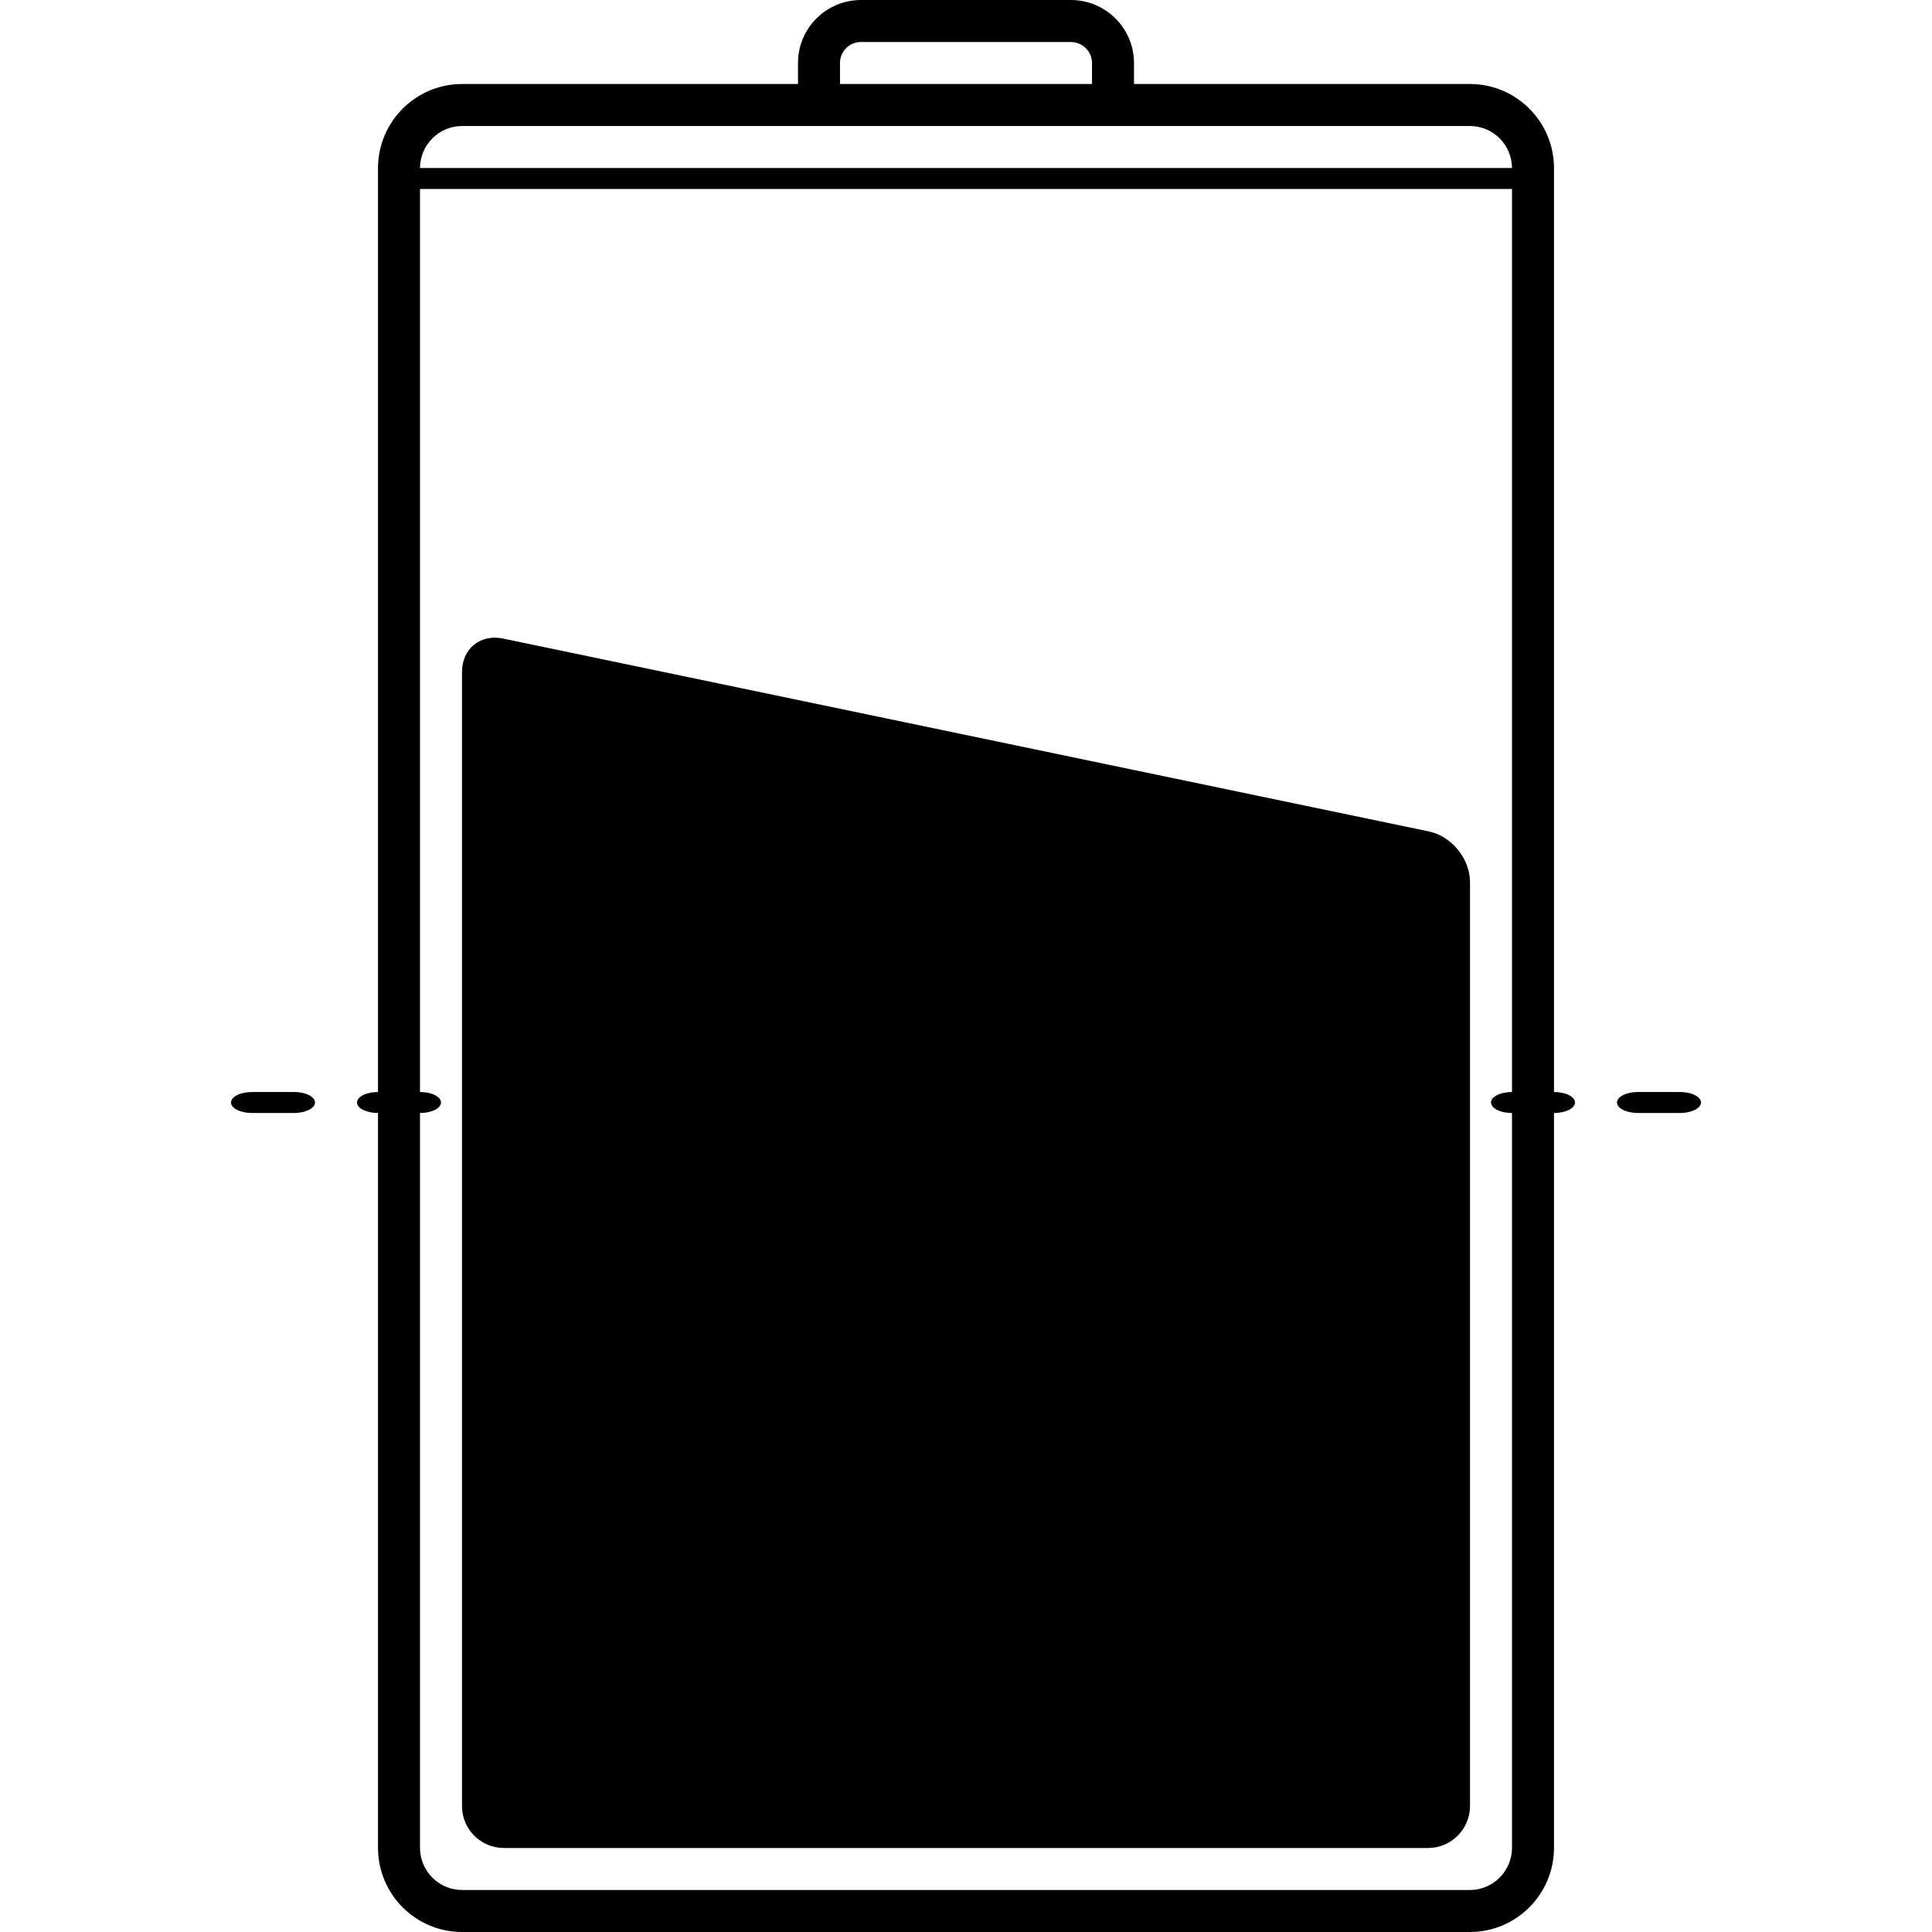
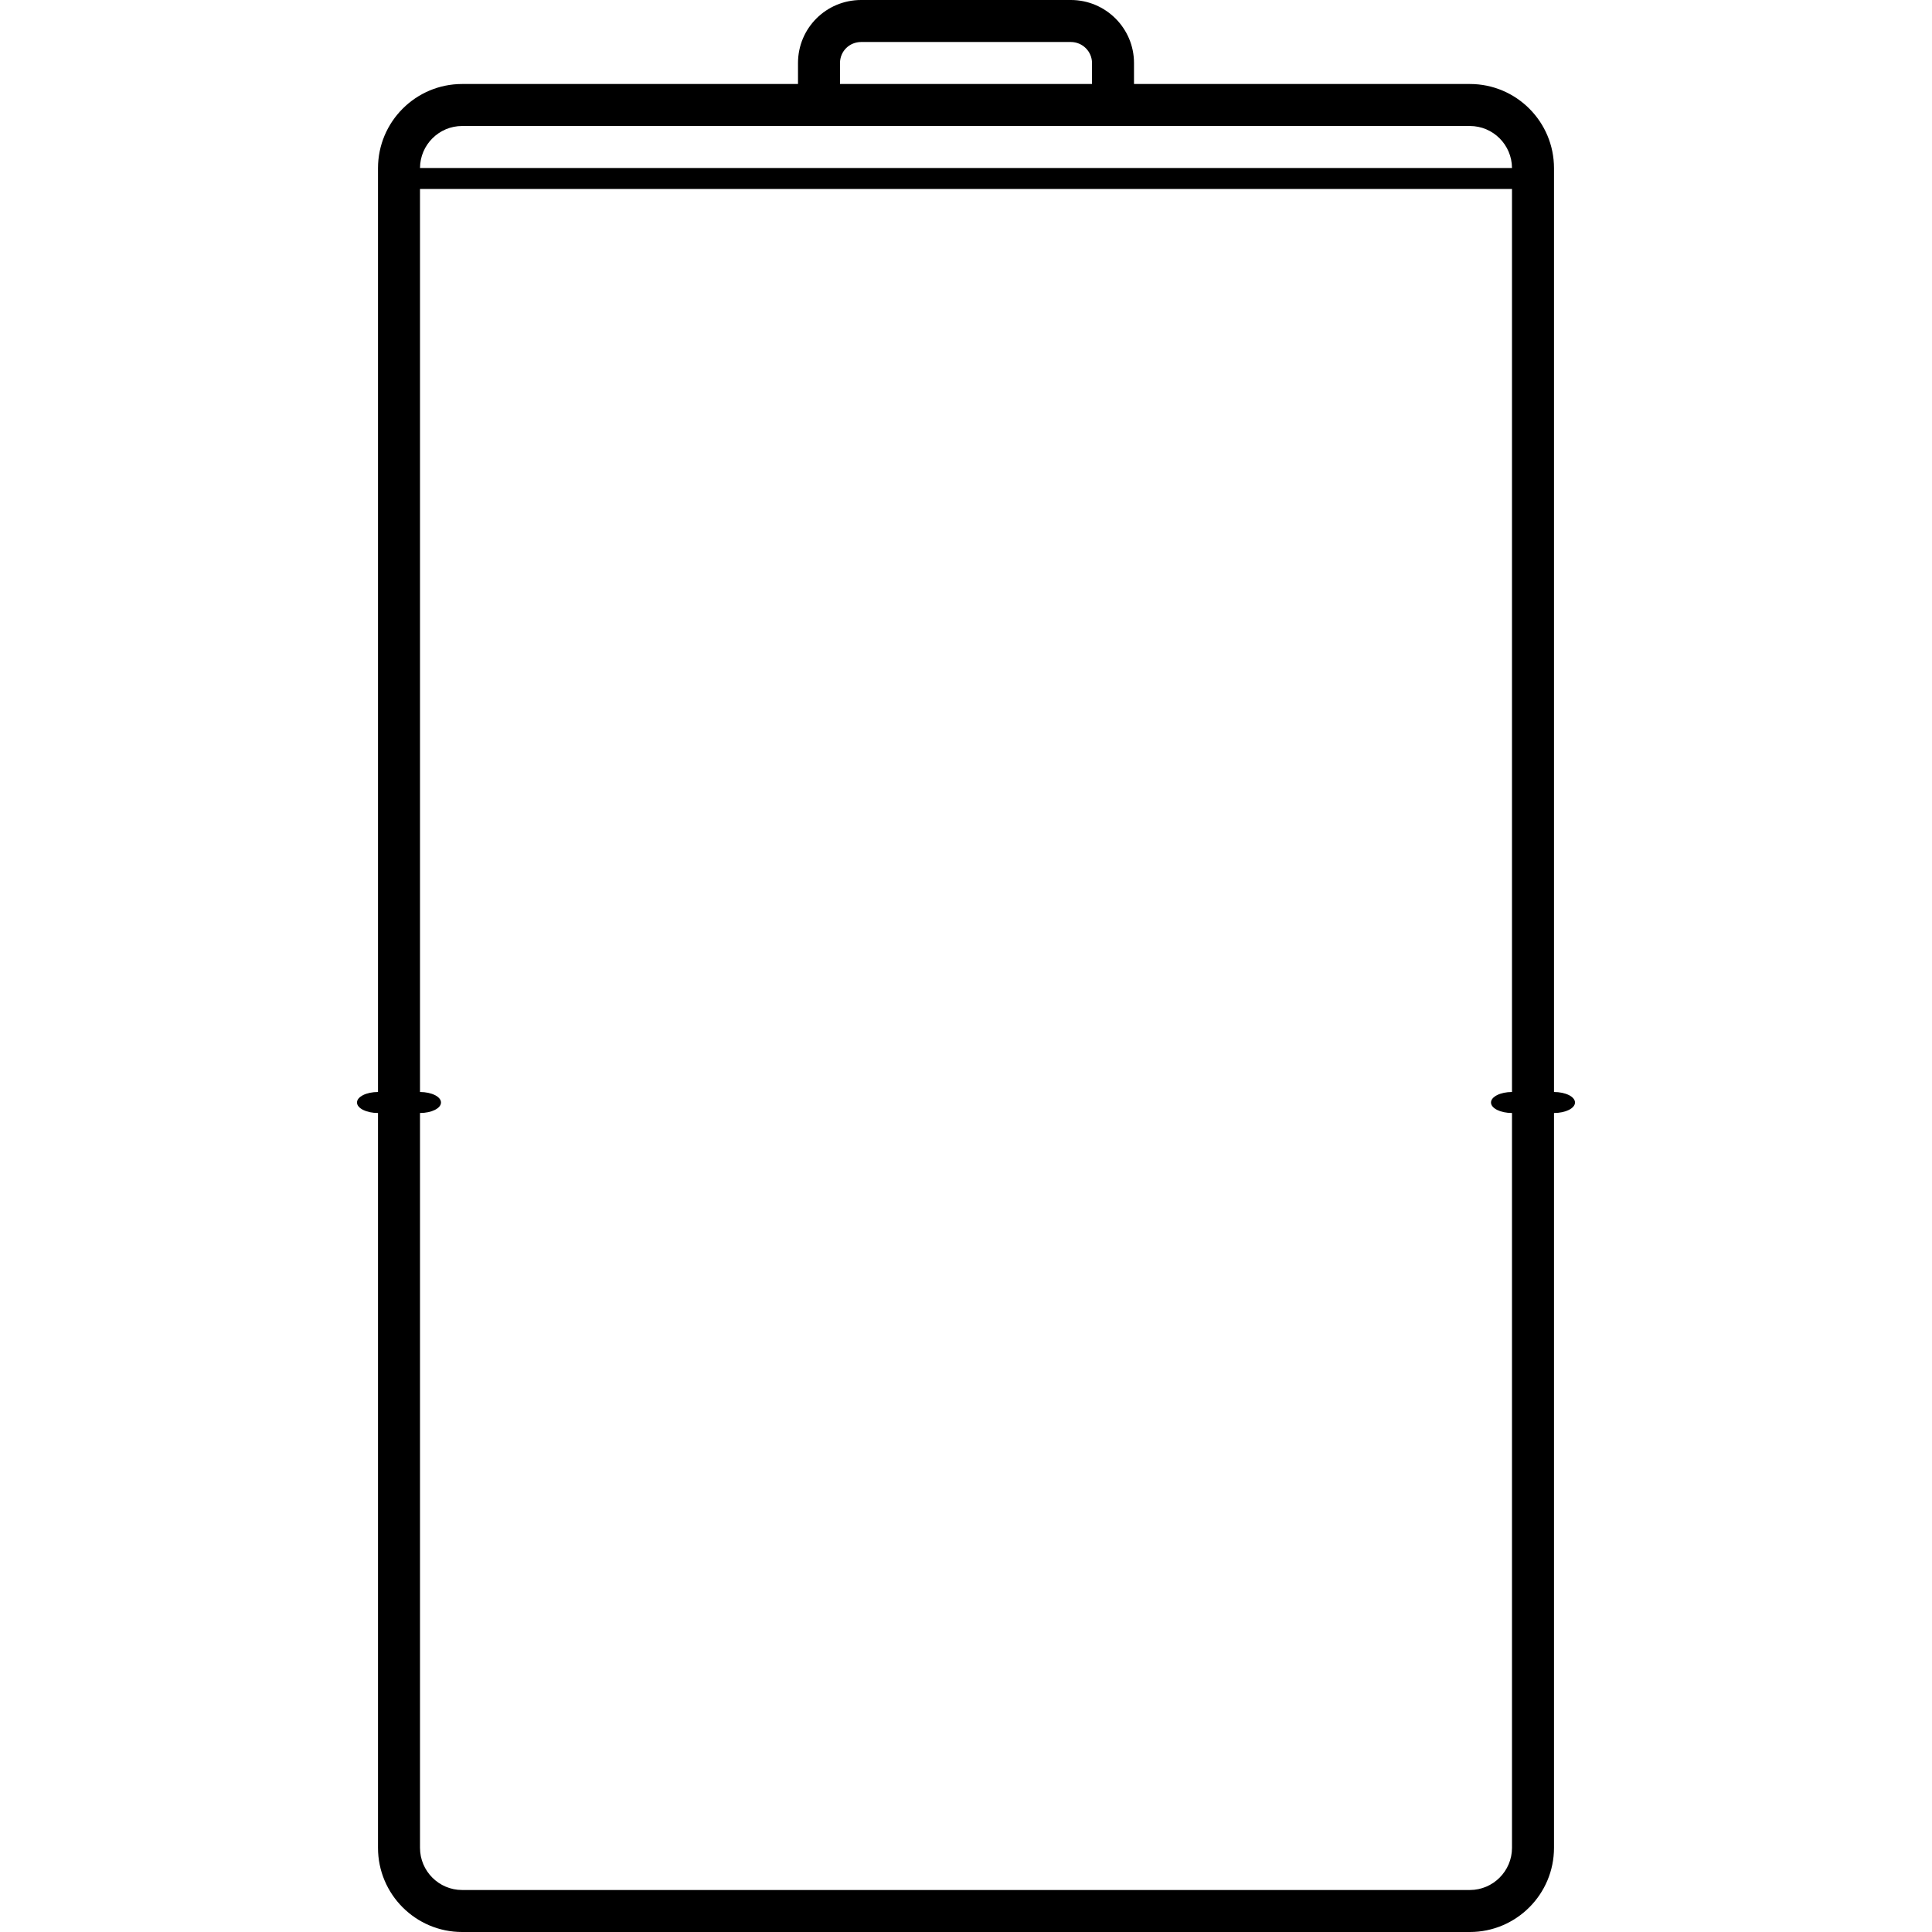
<svg xmlns="http://www.w3.org/2000/svg" fill="#000000" height="800px" width="800px" version="1.1" id="Layer_1" viewBox="0 0 368 368" xml:space="preserve">
  <g>
    <g>
      <g>
-         <path d="M272.176,158.37L95.824,121.63c-4.328-0.902-7.824,1.945-7.824,6.356v216.028c0,4.435,3.584,7.986,8.006,7.986h175.989     c4.426,0,8.006-3.584,8.006-8.006V168.006C280,163.58,276.497,159.27,272.176,158.37z" />
-         <path d="M56,208h-8c-2.209,0-4,0.895-4,2c0,1.105,1.791,2,4,2h8c2.209,0,4-0.895,4-2C60,208.895,58.209,208,56,208z" />
-         <path d="M320,208h-8c-2.209,0-4,0.895-4,2c0,1.105,1.791,2,4,2h8c2.209,0,4-0.895,4-2C324,208.895,322.209,208,320,208z" />
        <path d="M296,208V32.039C296,23.191,288.828,16,279.98,16H216v-4c0-6.614-5.39-12-12.038-12h-39.924C157.347,0,152,5.373,152,12     v4H88.02C79.199,16,72,23.181,72,32.039V208c-2.209,0-4,0.895-4,2c0,1.105,1.791,2,4,2v139.961C72,360.809,79.172,368,88.02,368     H279.98c8.82,0,16.02-7.181,16.02-16.039V212c2.209,0,4-0.895,4-2C300,208.895,298.209,208,296,208z M160,12     c0-2.223,1.778-4,4.038-4h39.924c2.23,0,4.038,1.804,4.038,4v4h-48V12z M88.02,24H152h64h63.98c4.41,0,7.996,3.582,8.018,8     H80.002C80.023,27.587,83.622,24,88.02,24z M288,351.961c0,4.431-3.608,8.039-8.02,8.039H88.02c-4.423,0-8.02-3.603-8.02-8.039     V212c2.209,0,4-0.895,4-2c0-1.105-1.791-2-4-2V36h208v172c-2.209,0-4,0.895-4,2c0,1.105,1.791,2,4,2V351.961z" />
      </g>
    </g>
  </g>
</svg>